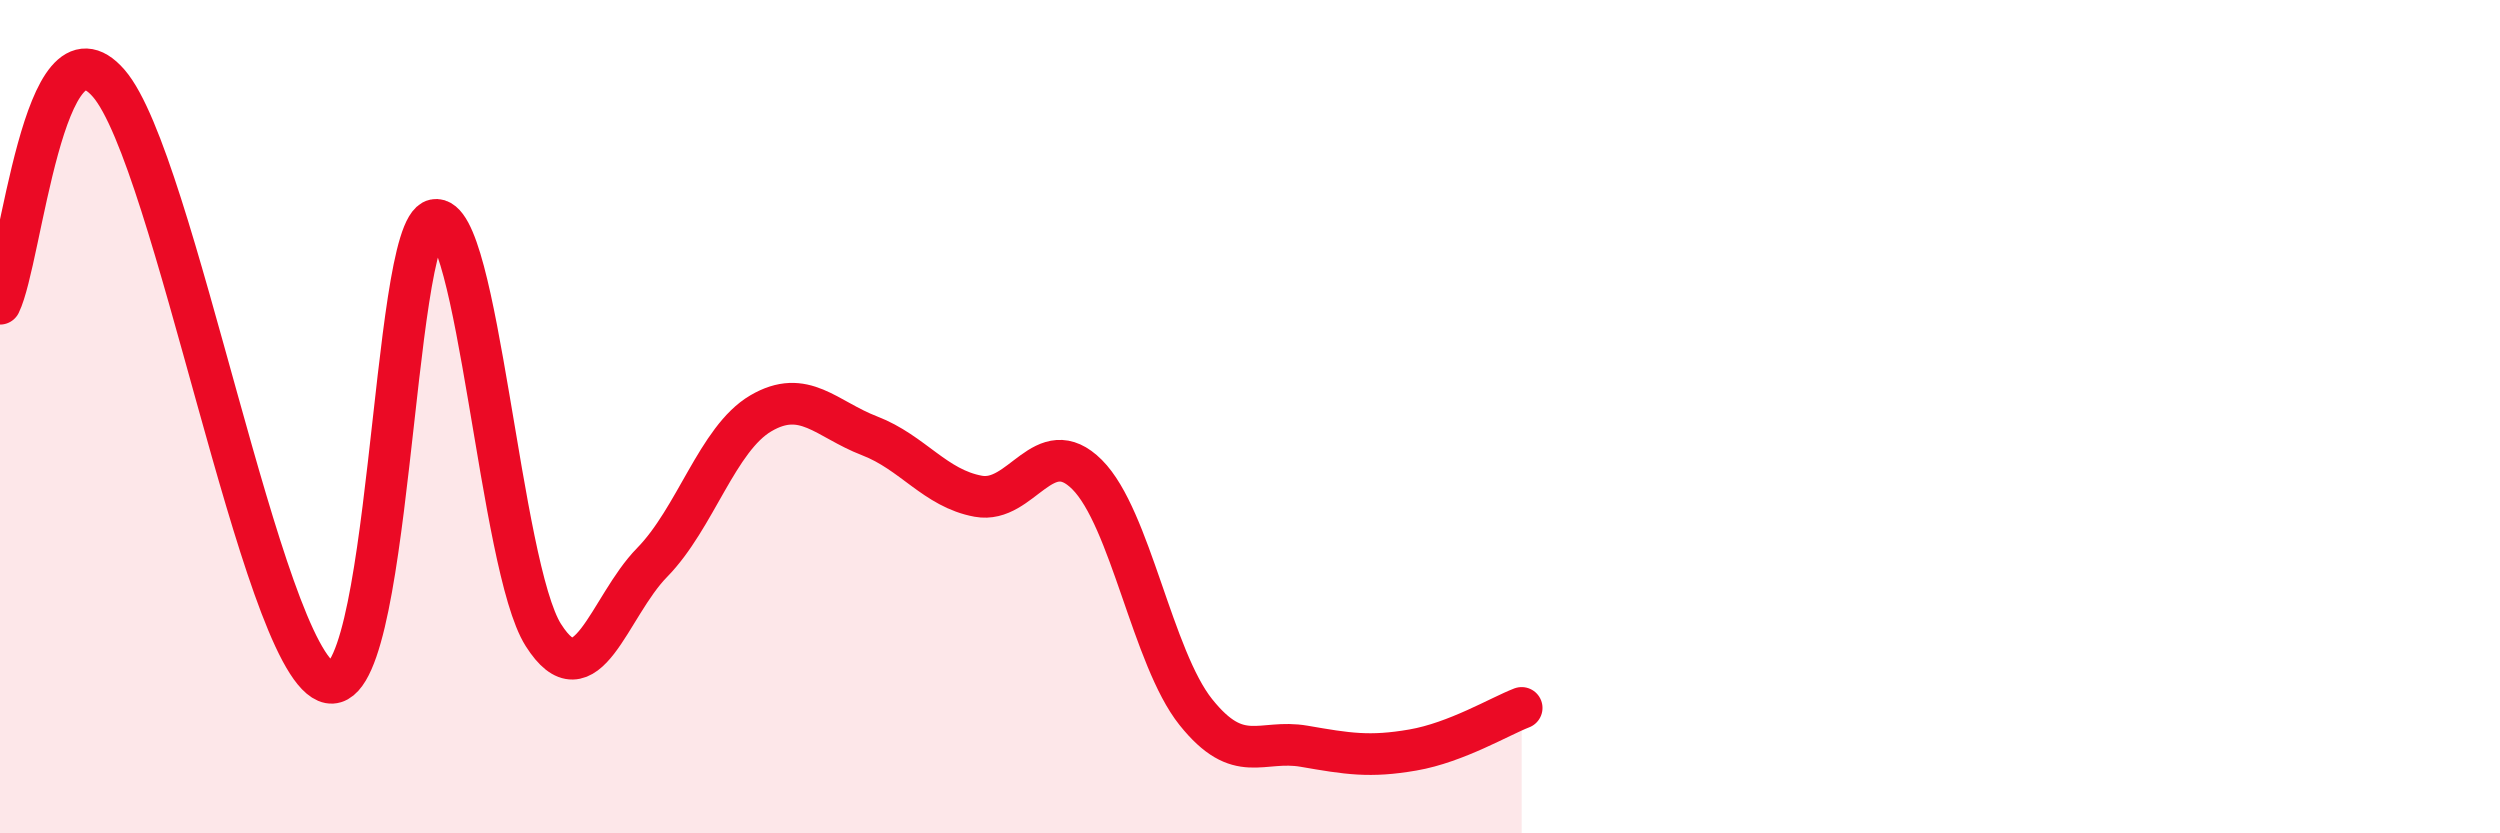
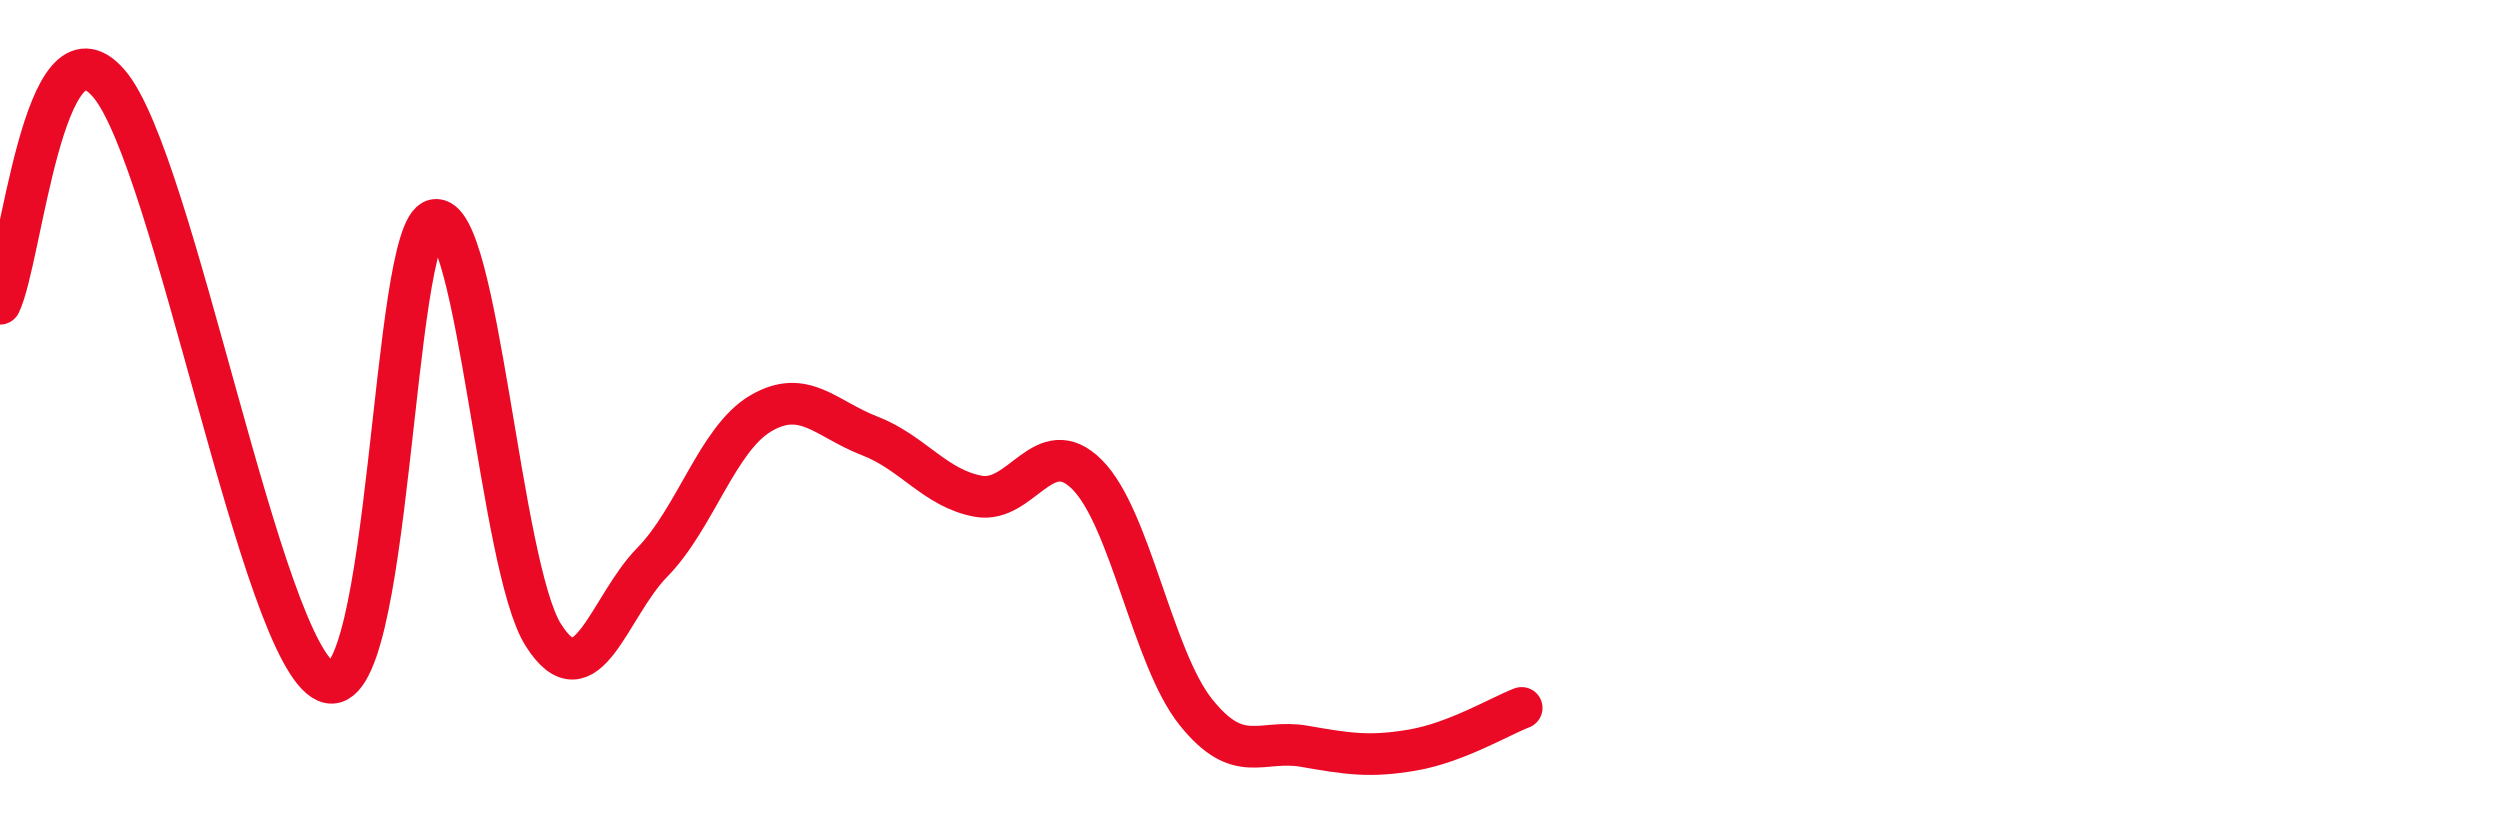
<svg xmlns="http://www.w3.org/2000/svg" width="60" height="20" viewBox="0 0 60 20">
-   <path d="M 0,7.29 C 0.52,6.23 1.04,0.19 2.61,2 C 4.18,3.81 6.27,15.7 7.83,16.36 C 9.39,17.02 9.39,5.5 10.43,5.28 C 11.47,5.06 12,13.6 13.04,15.24 C 14.08,16.88 14.61,14.56 15.65,13.5 C 16.69,12.44 17.22,10.53 18.26,9.92 C 19.3,9.31 19.83,10.06 20.87,10.46 C 21.91,10.86 22.44,11.72 23.48,11.91 C 24.52,12.1 25.05,10.35 26.09,11.39 C 27.13,12.43 27.66,15.79 28.7,17.09 C 29.74,18.39 30.26,17.73 31.3,17.91 C 32.34,18.09 32.87,18.18 33.91,18 C 34.95,17.82 36,17.19 36.52,16.99L36.52 20L0 20Z" fill="#EB0A25" opacity="0.1" stroke-linecap="round" stroke-linejoin="round" />
  <path d="M 0,7.29 C 0.52,6.23 1.04,0.19 2.61,2 C 4.18,3.81 6.27,15.7 7.83,16.36 C 9.39,17.02 9.39,5.5 10.43,5.28 C 11.47,5.06 12,13.6 13.04,15.24 C 14.08,16.88 14.61,14.56 15.65,13.5 C 16.69,12.44 17.22,10.53 18.26,9.92 C 19.3,9.31 19.83,10.06 20.87,10.46 C 21.91,10.86 22.44,11.72 23.48,11.91 C 24.52,12.1 25.05,10.35 26.09,11.39 C 27.13,12.43 27.66,15.79 28.7,17.09 C 29.74,18.39 30.26,17.73 31.3,17.91 C 32.34,18.09 32.87,18.18 33.91,18 C 34.95,17.82 36,17.19 36.52,16.99" stroke="#EB0A25" stroke-width="1" fill="none" stroke-linecap="round" stroke-linejoin="round" />
</svg>